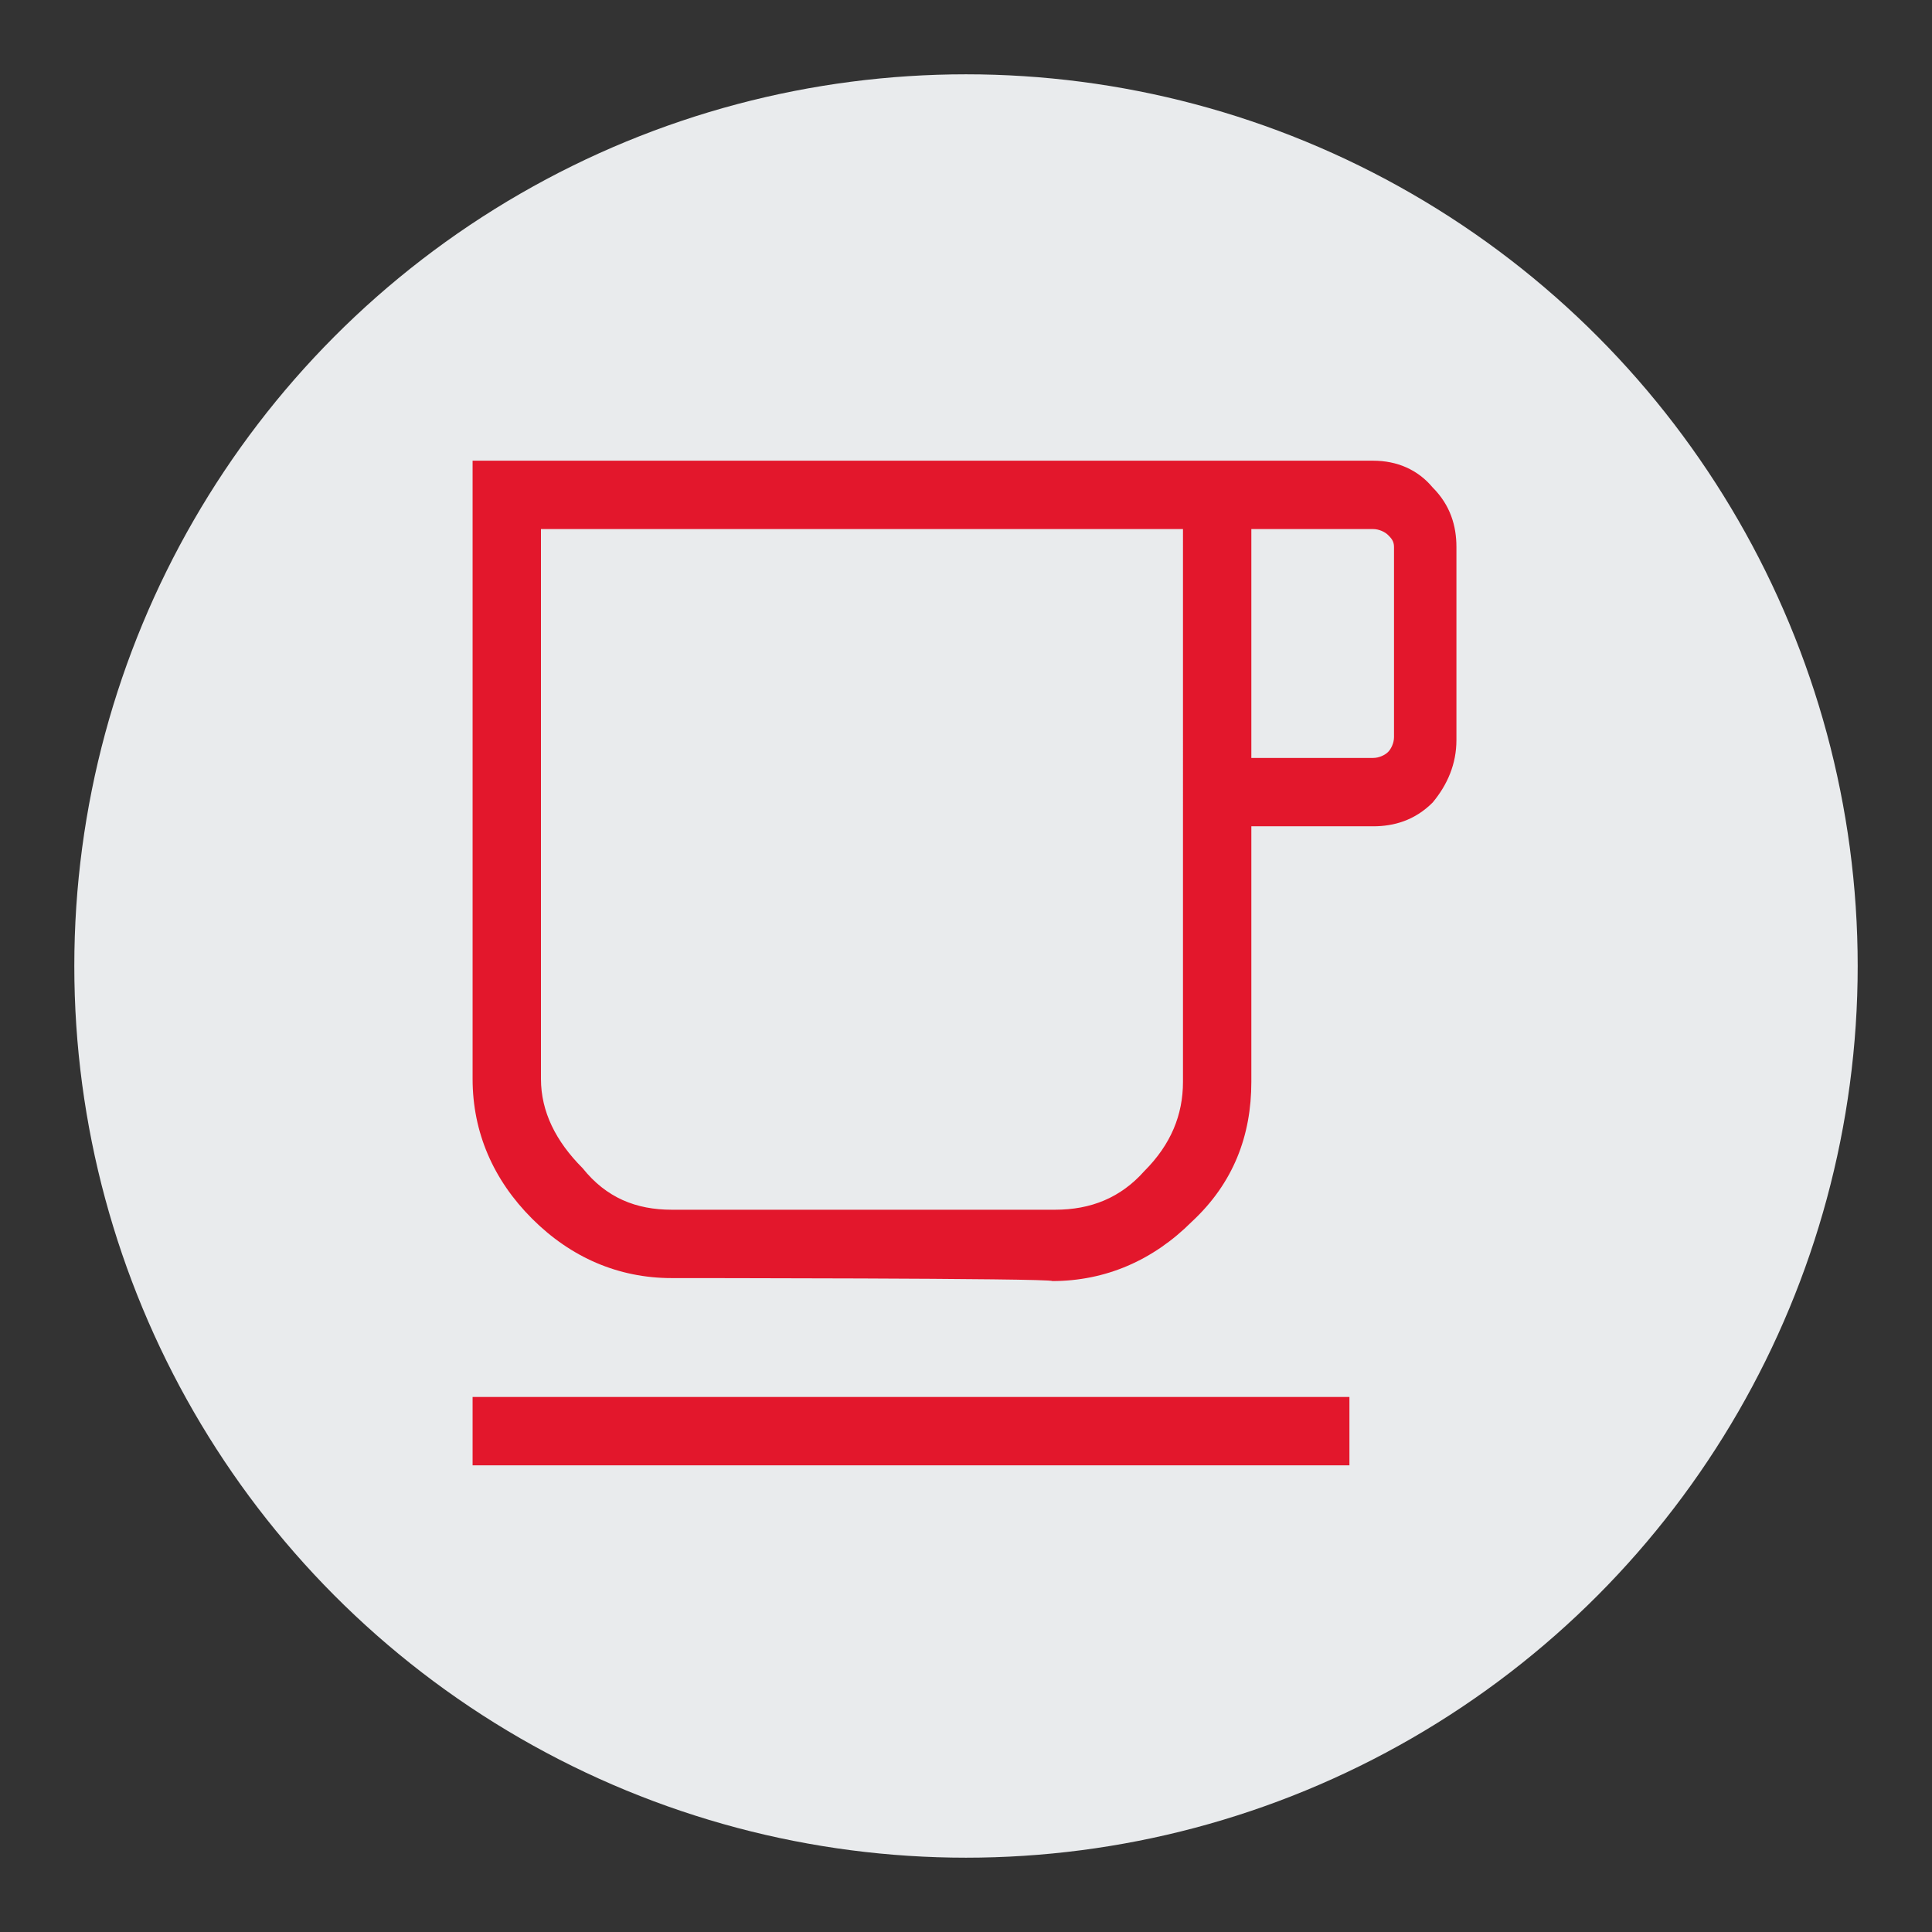
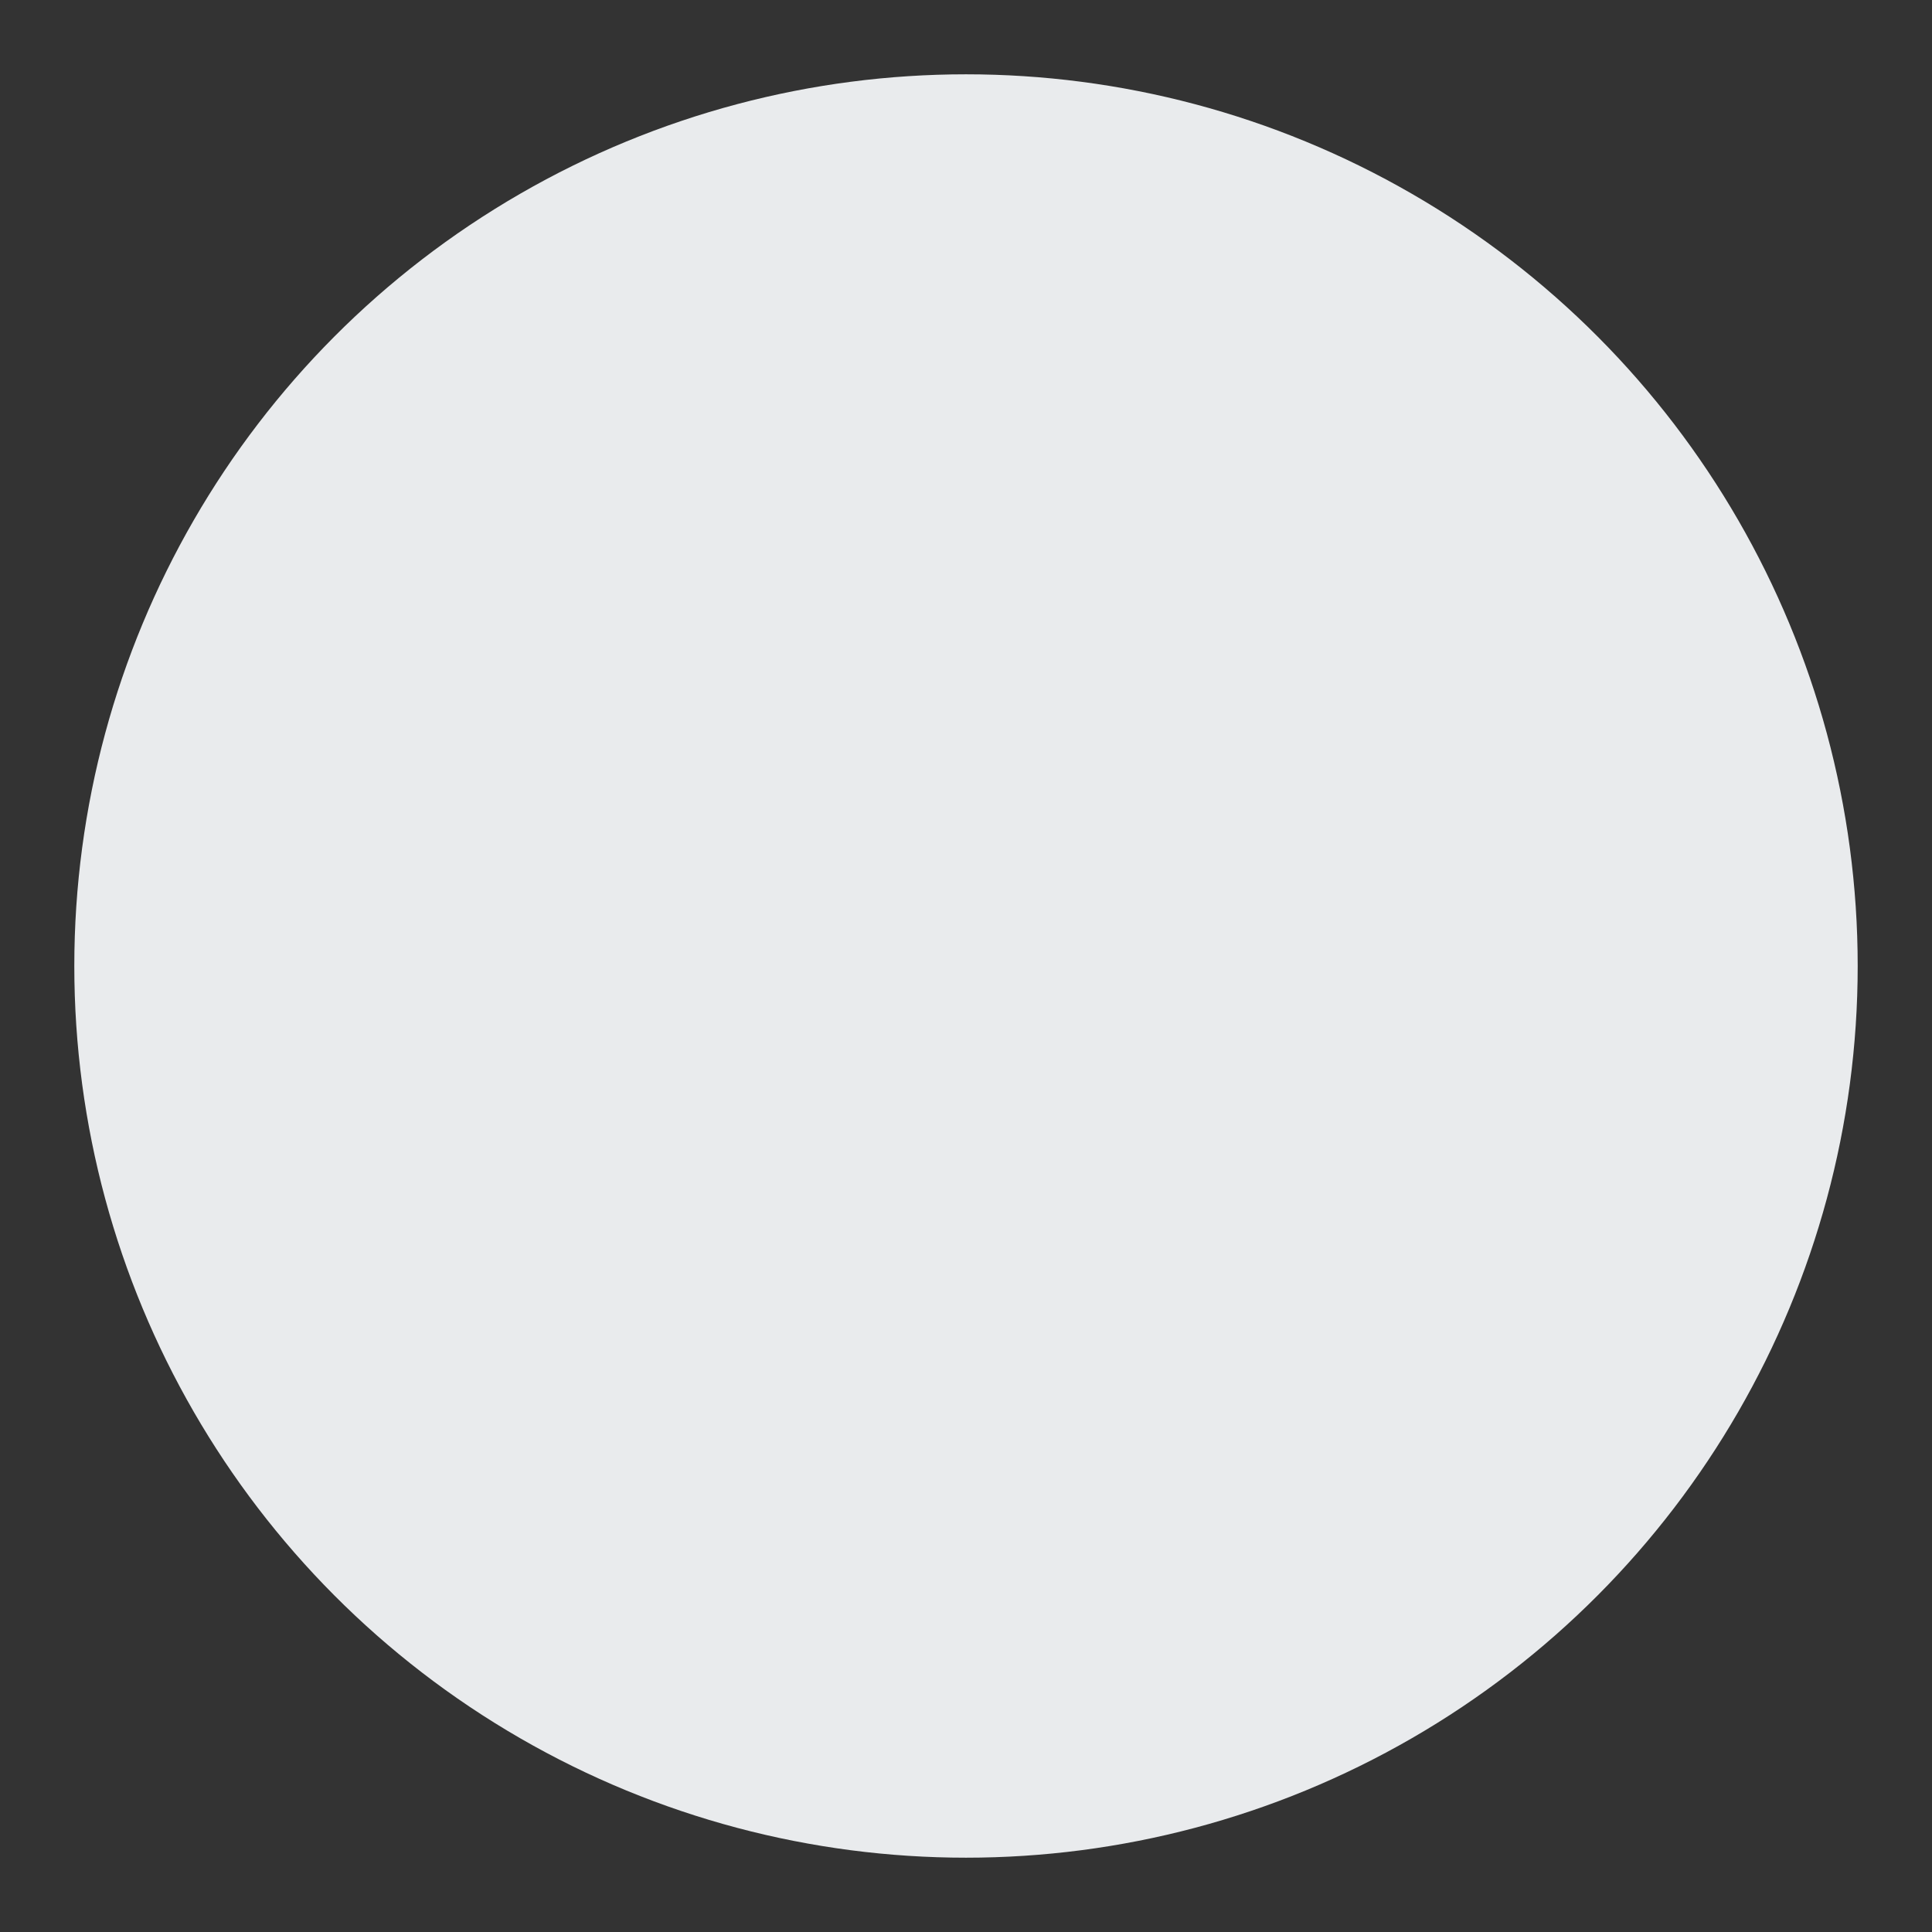
<svg xmlns="http://www.w3.org/2000/svg" version="1.1" id="Layer_1" x="0px" y="0px" viewBox="0 0 65 65" style="enable-background:new 0 0 65 65;" xml:space="preserve">
  <rect x="0" y="0" width="65" height="65" fill="#333333" stroke="none" />
  <style type="text/css">
	.st0{fill:#E9EBED;}
	.st1{fill:#E3172C;}
</style>
  <circle class="st0" cx="32.5" cy="32.5" r="30" />
-   <path class="st1" d="M15.9,49.3V47h29.5v2.3H15.9z M22.6,43c-1.8,0-3.4-0.7-4.7-2c-1.3-1.3-2-2.9-2-4.7V15.5h30.3  c0.8,0,1.5,0.3,2,0.9c0.6,0.6,0.8,1.3,0.8,2v6.5c0,0.8-0.3,1.5-0.8,2.1c-0.6,0.6-1.3,0.8-2,0.8h-4.1v8.6c0,1.8-0.6,3.4-2,4.7  c-1.3,1.3-2.9,2-4.7,2C35.4,43,22.6,43,22.6,43z M22.6,40.7h12.9c1.2,0,2.2-0.4,3-1.3c0.9-0.9,1.3-1.9,1.3-3V17.8H18.2v18.5  c0,1.1,0.5,2.1,1.4,3C20.4,40.3,21.4,40.7,22.6,40.7z M42.1,25.5h4.1c0.2,0,0.4-0.1,0.5-0.2s0.2-0.3,0.2-0.5v-6.4  c0-0.2-0.1-0.3-0.2-0.4c-0.1-0.1-0.3-0.2-0.5-0.2h-4.1V25.5z" />
</svg>